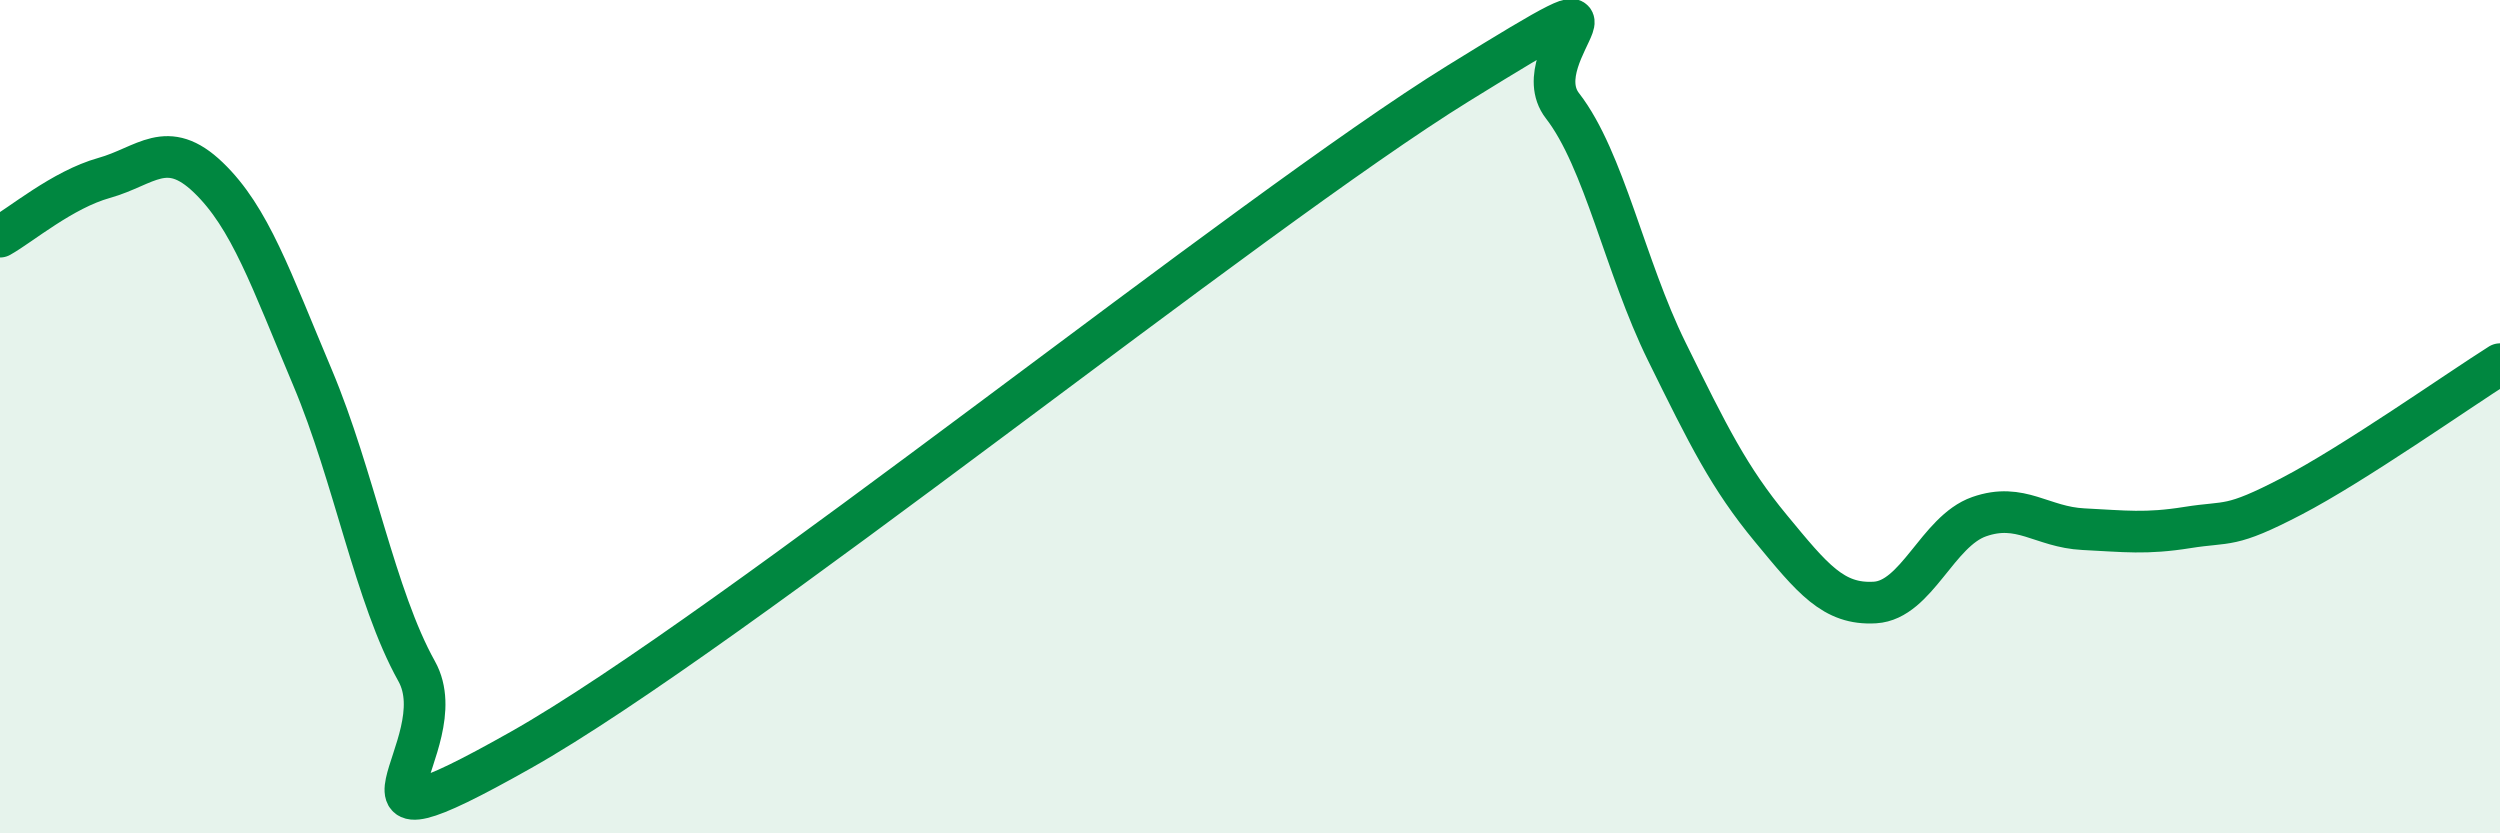
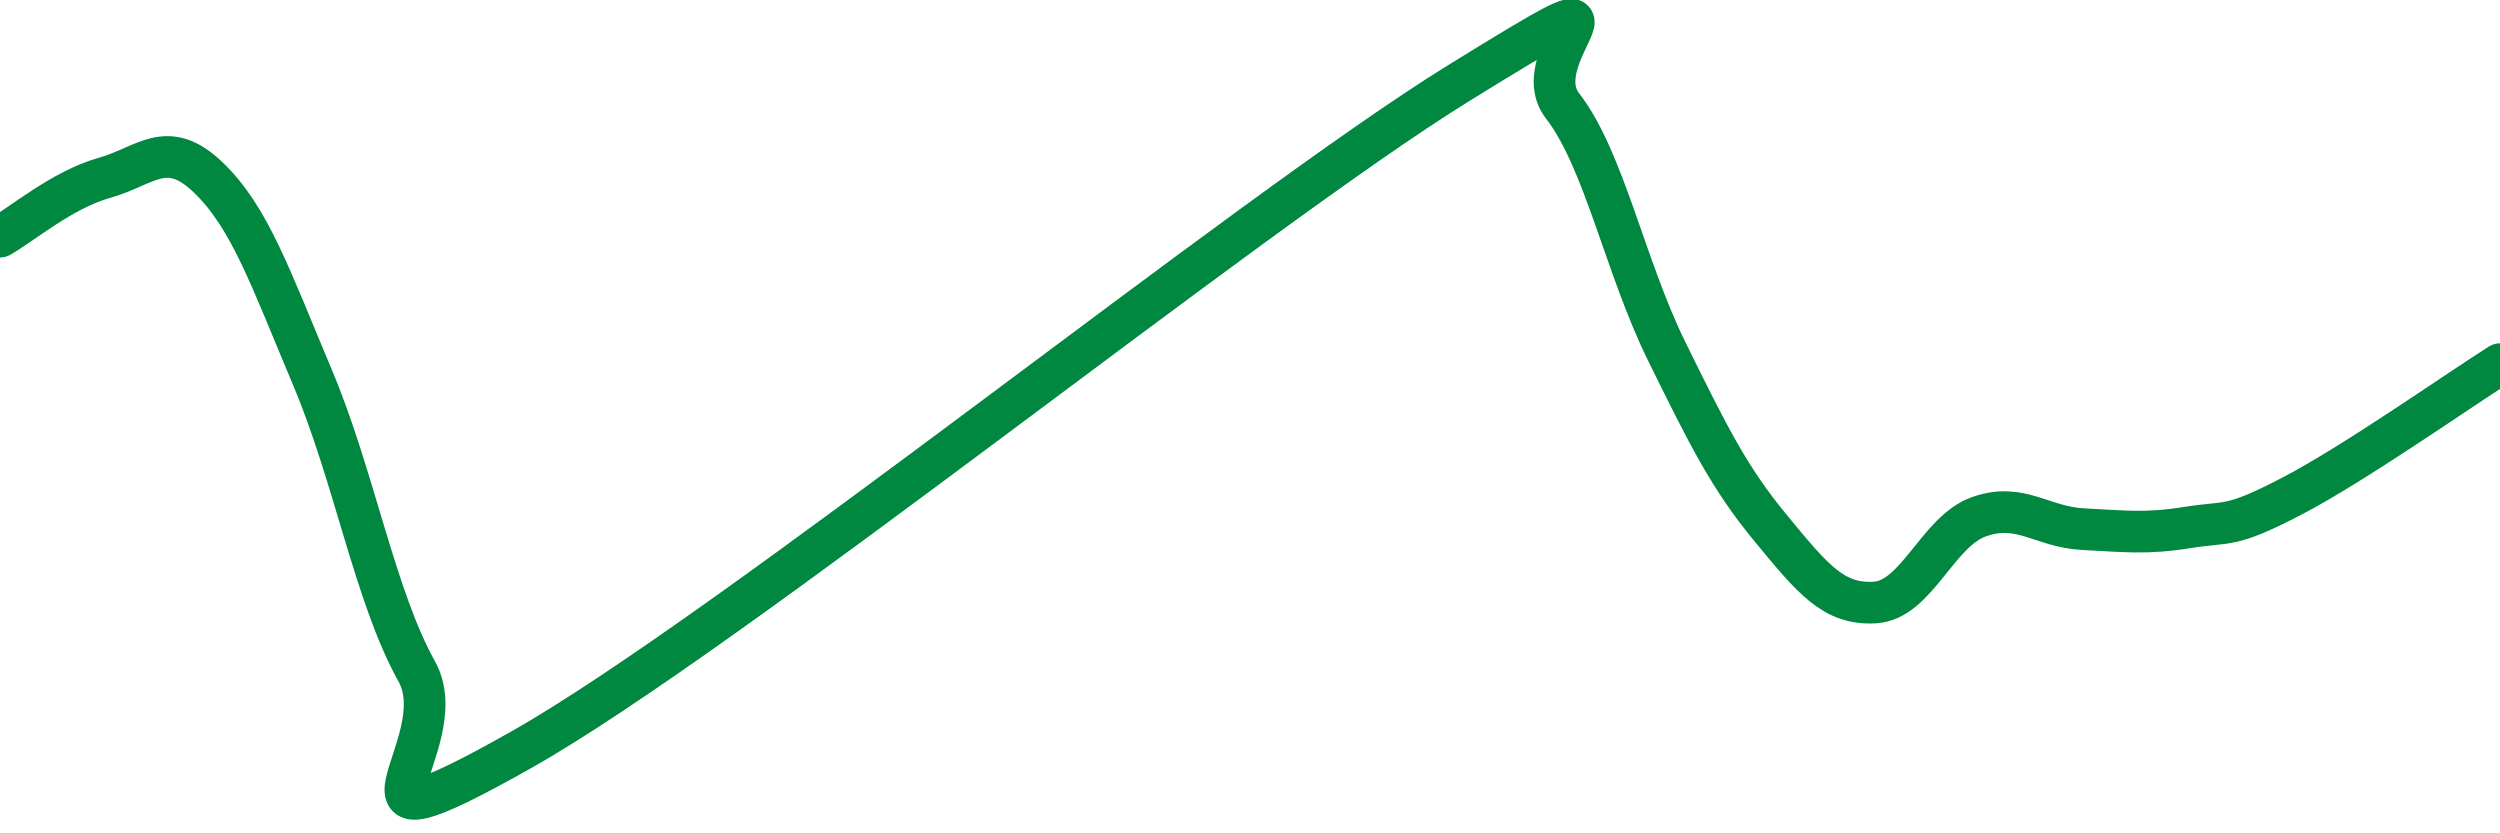
<svg xmlns="http://www.w3.org/2000/svg" width="60" height="20" viewBox="0 0 60 20">
-   <path d="M 0,5.68 C 0.5,5.4 1.5,4.55 2.5,4.27 C 3.5,3.99 4,3.3 5,4.26 C 6,5.22 6.5,6.69 7.5,9.06 C 8.5,11.43 9,14.32 10,16.11 C 11,17.9 7.5,20.82 12.5,18 C 17.5,15.18 30,5.09 35,2 C 40,-1.09 36.5,1.25 37.5,2.54 C 38.5,3.83 39,6.4 40,8.43 C 41,10.46 41.5,11.47 42.5,12.68 C 43.5,13.89 44,14.52 45,14.46 C 46,14.4 46.5,12.75 47.5,12.4 C 48.5,12.05 49,12.65 50,12.7 C 51,12.75 51.5,12.82 52.5,12.66 C 53.5,12.5 53.5,12.69 55,11.91 C 56.5,11.13 59,9.37 60,8.74L60 20L0 20Z" fill="#008740" opacity="0.1" stroke-linecap="round" stroke-linejoin="round" />
  <path d="M 0,5.68 C 0.5,5.4 1.5,4.55 2.5,4.27 C 3.5,3.99 4,3.3 5,4.26 C 6,5.22 6.5,6.69 7.5,9.06 C 8.5,11.43 9,14.32 10,16.11 C 11,17.9 7.5,20.82 12.5,18 C 17.5,15.18 30,5.09 35,2 C 40,-1.09 36.5,1.25 37.5,2.54 C 38.5,3.83 39,6.4 40,8.43 C 41,10.46 41.5,11.47 42.5,12.68 C 43.5,13.89 44,14.52 45,14.46 C 46,14.4 46.5,12.75 47.5,12.4 C 48.5,12.05 49,12.65 50,12.7 C 51,12.75 51.5,12.82 52.5,12.66 C 53.5,12.5 53.5,12.69 55,11.91 C 56.5,11.13 59,9.37 60,8.74" stroke="#008740" stroke-width="1" fill="none" stroke-linecap="round" stroke-linejoin="round" />
</svg>